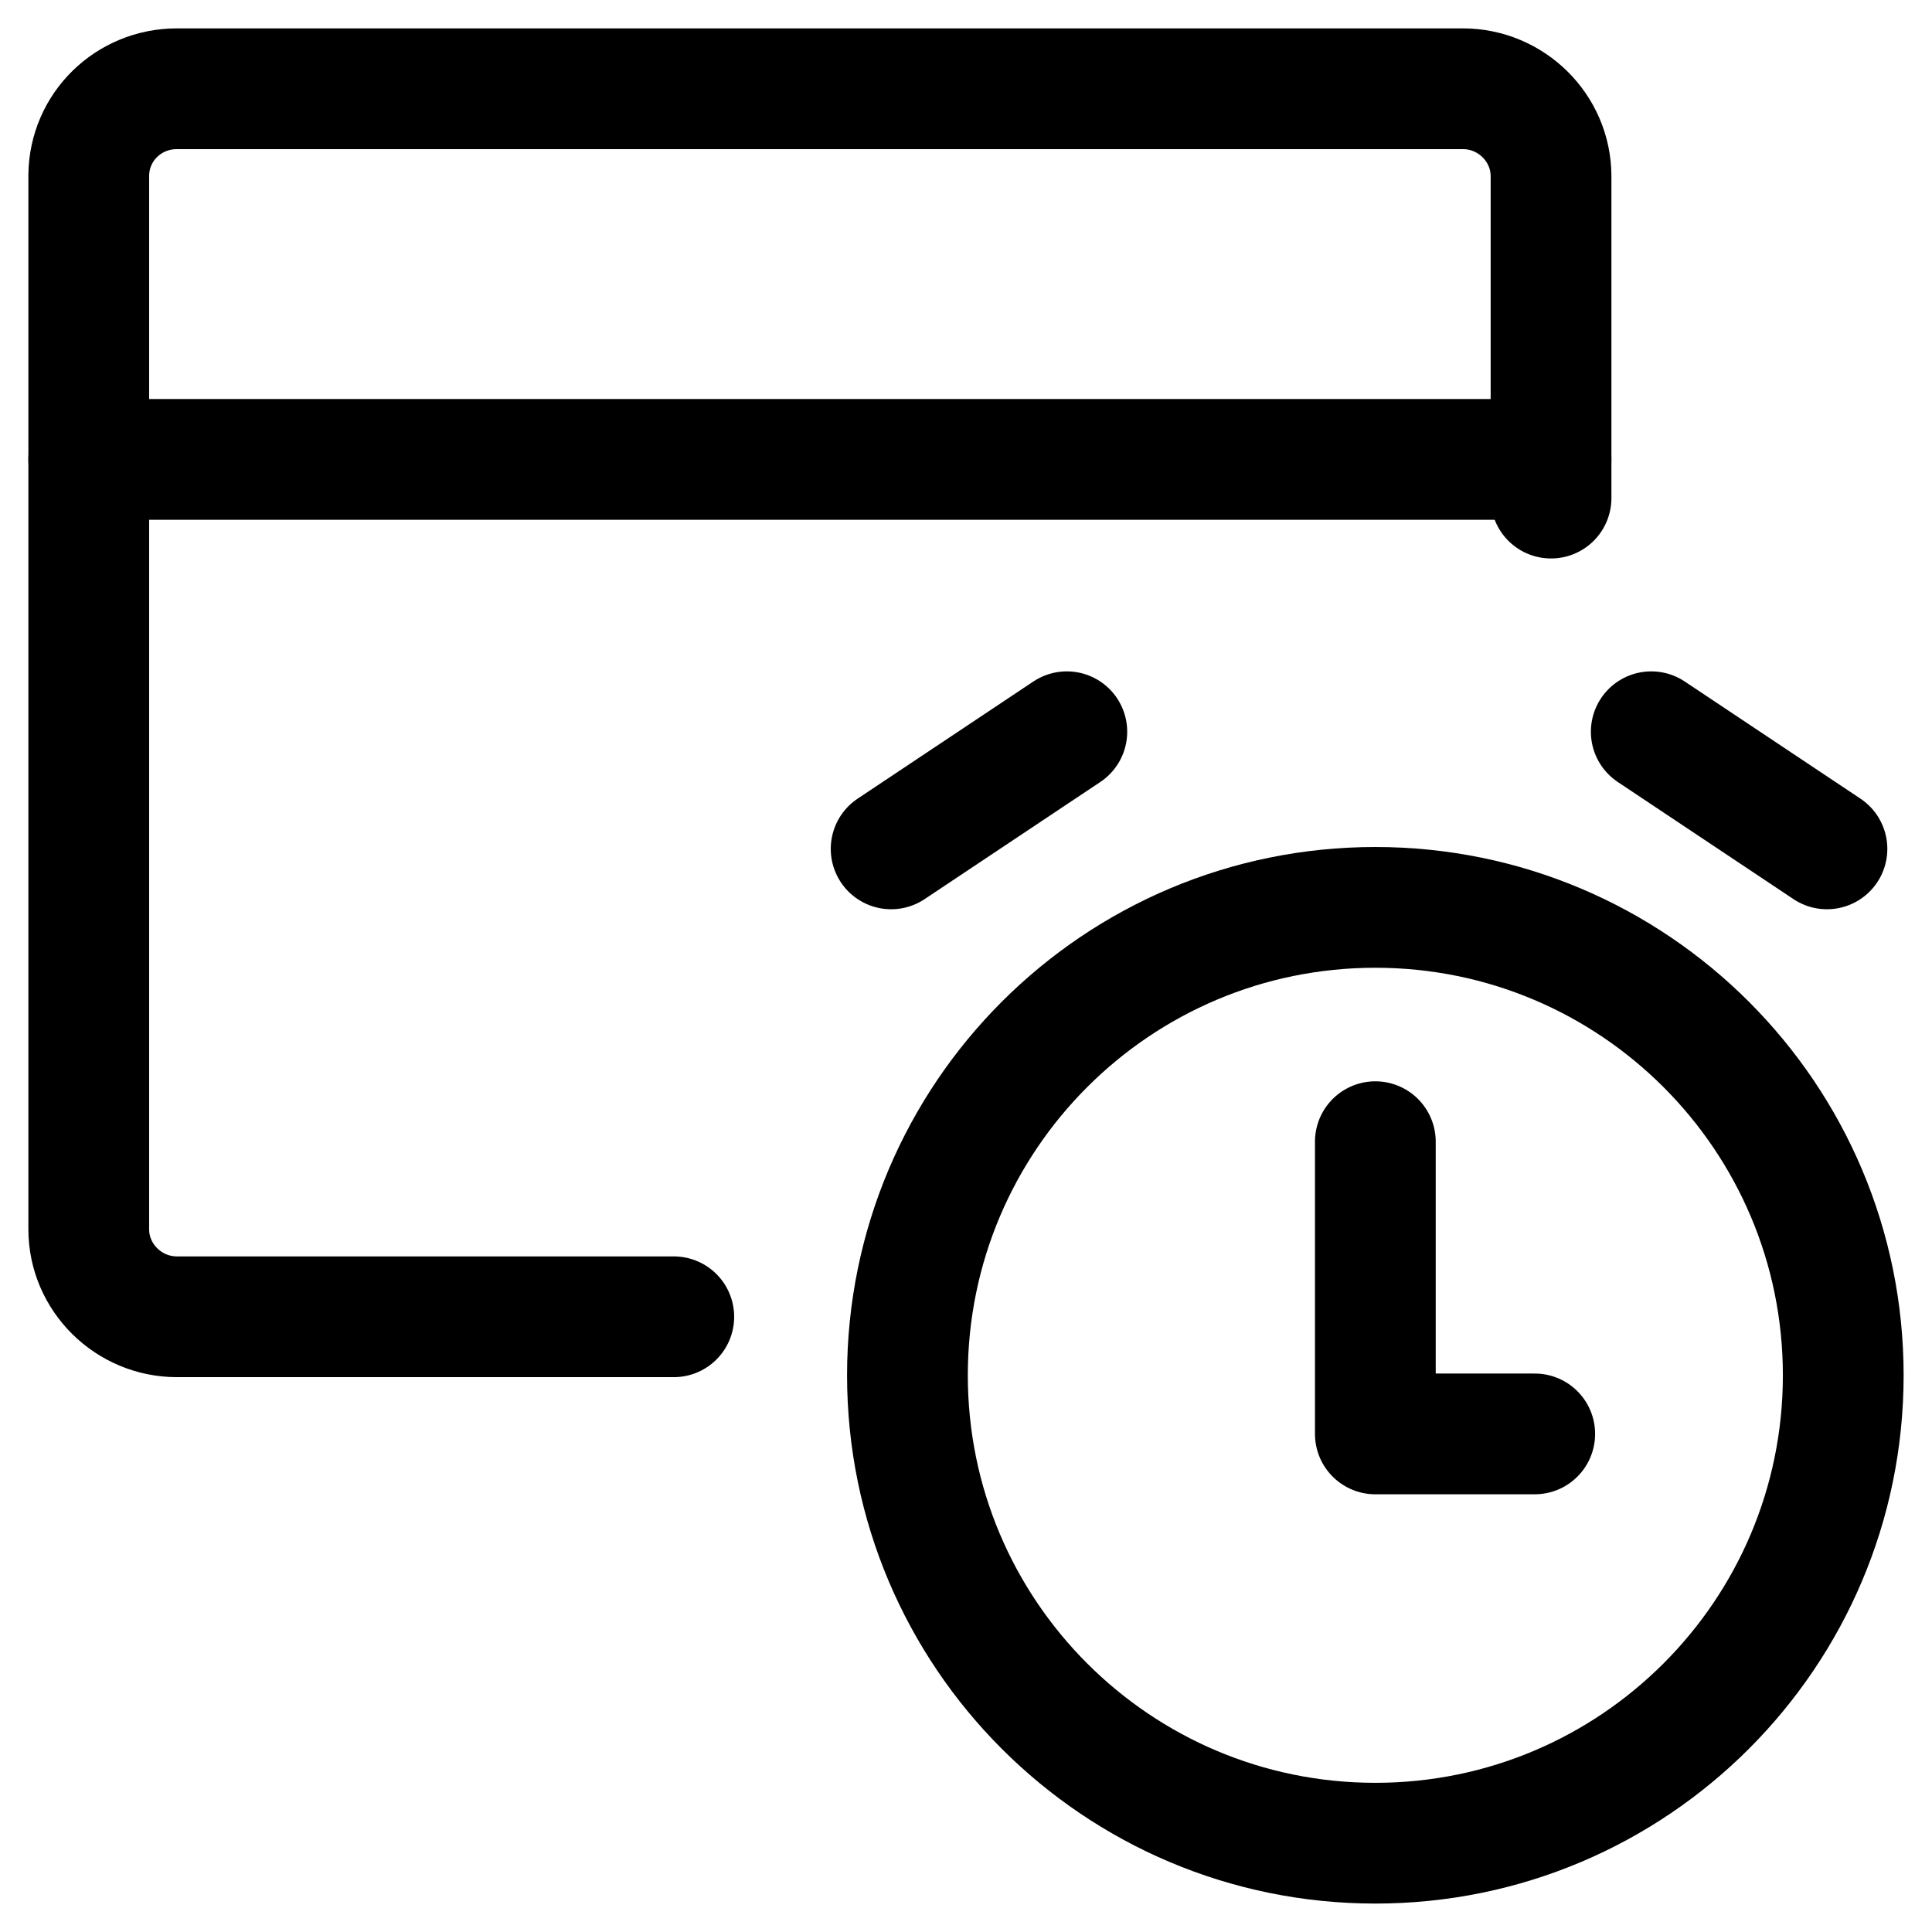
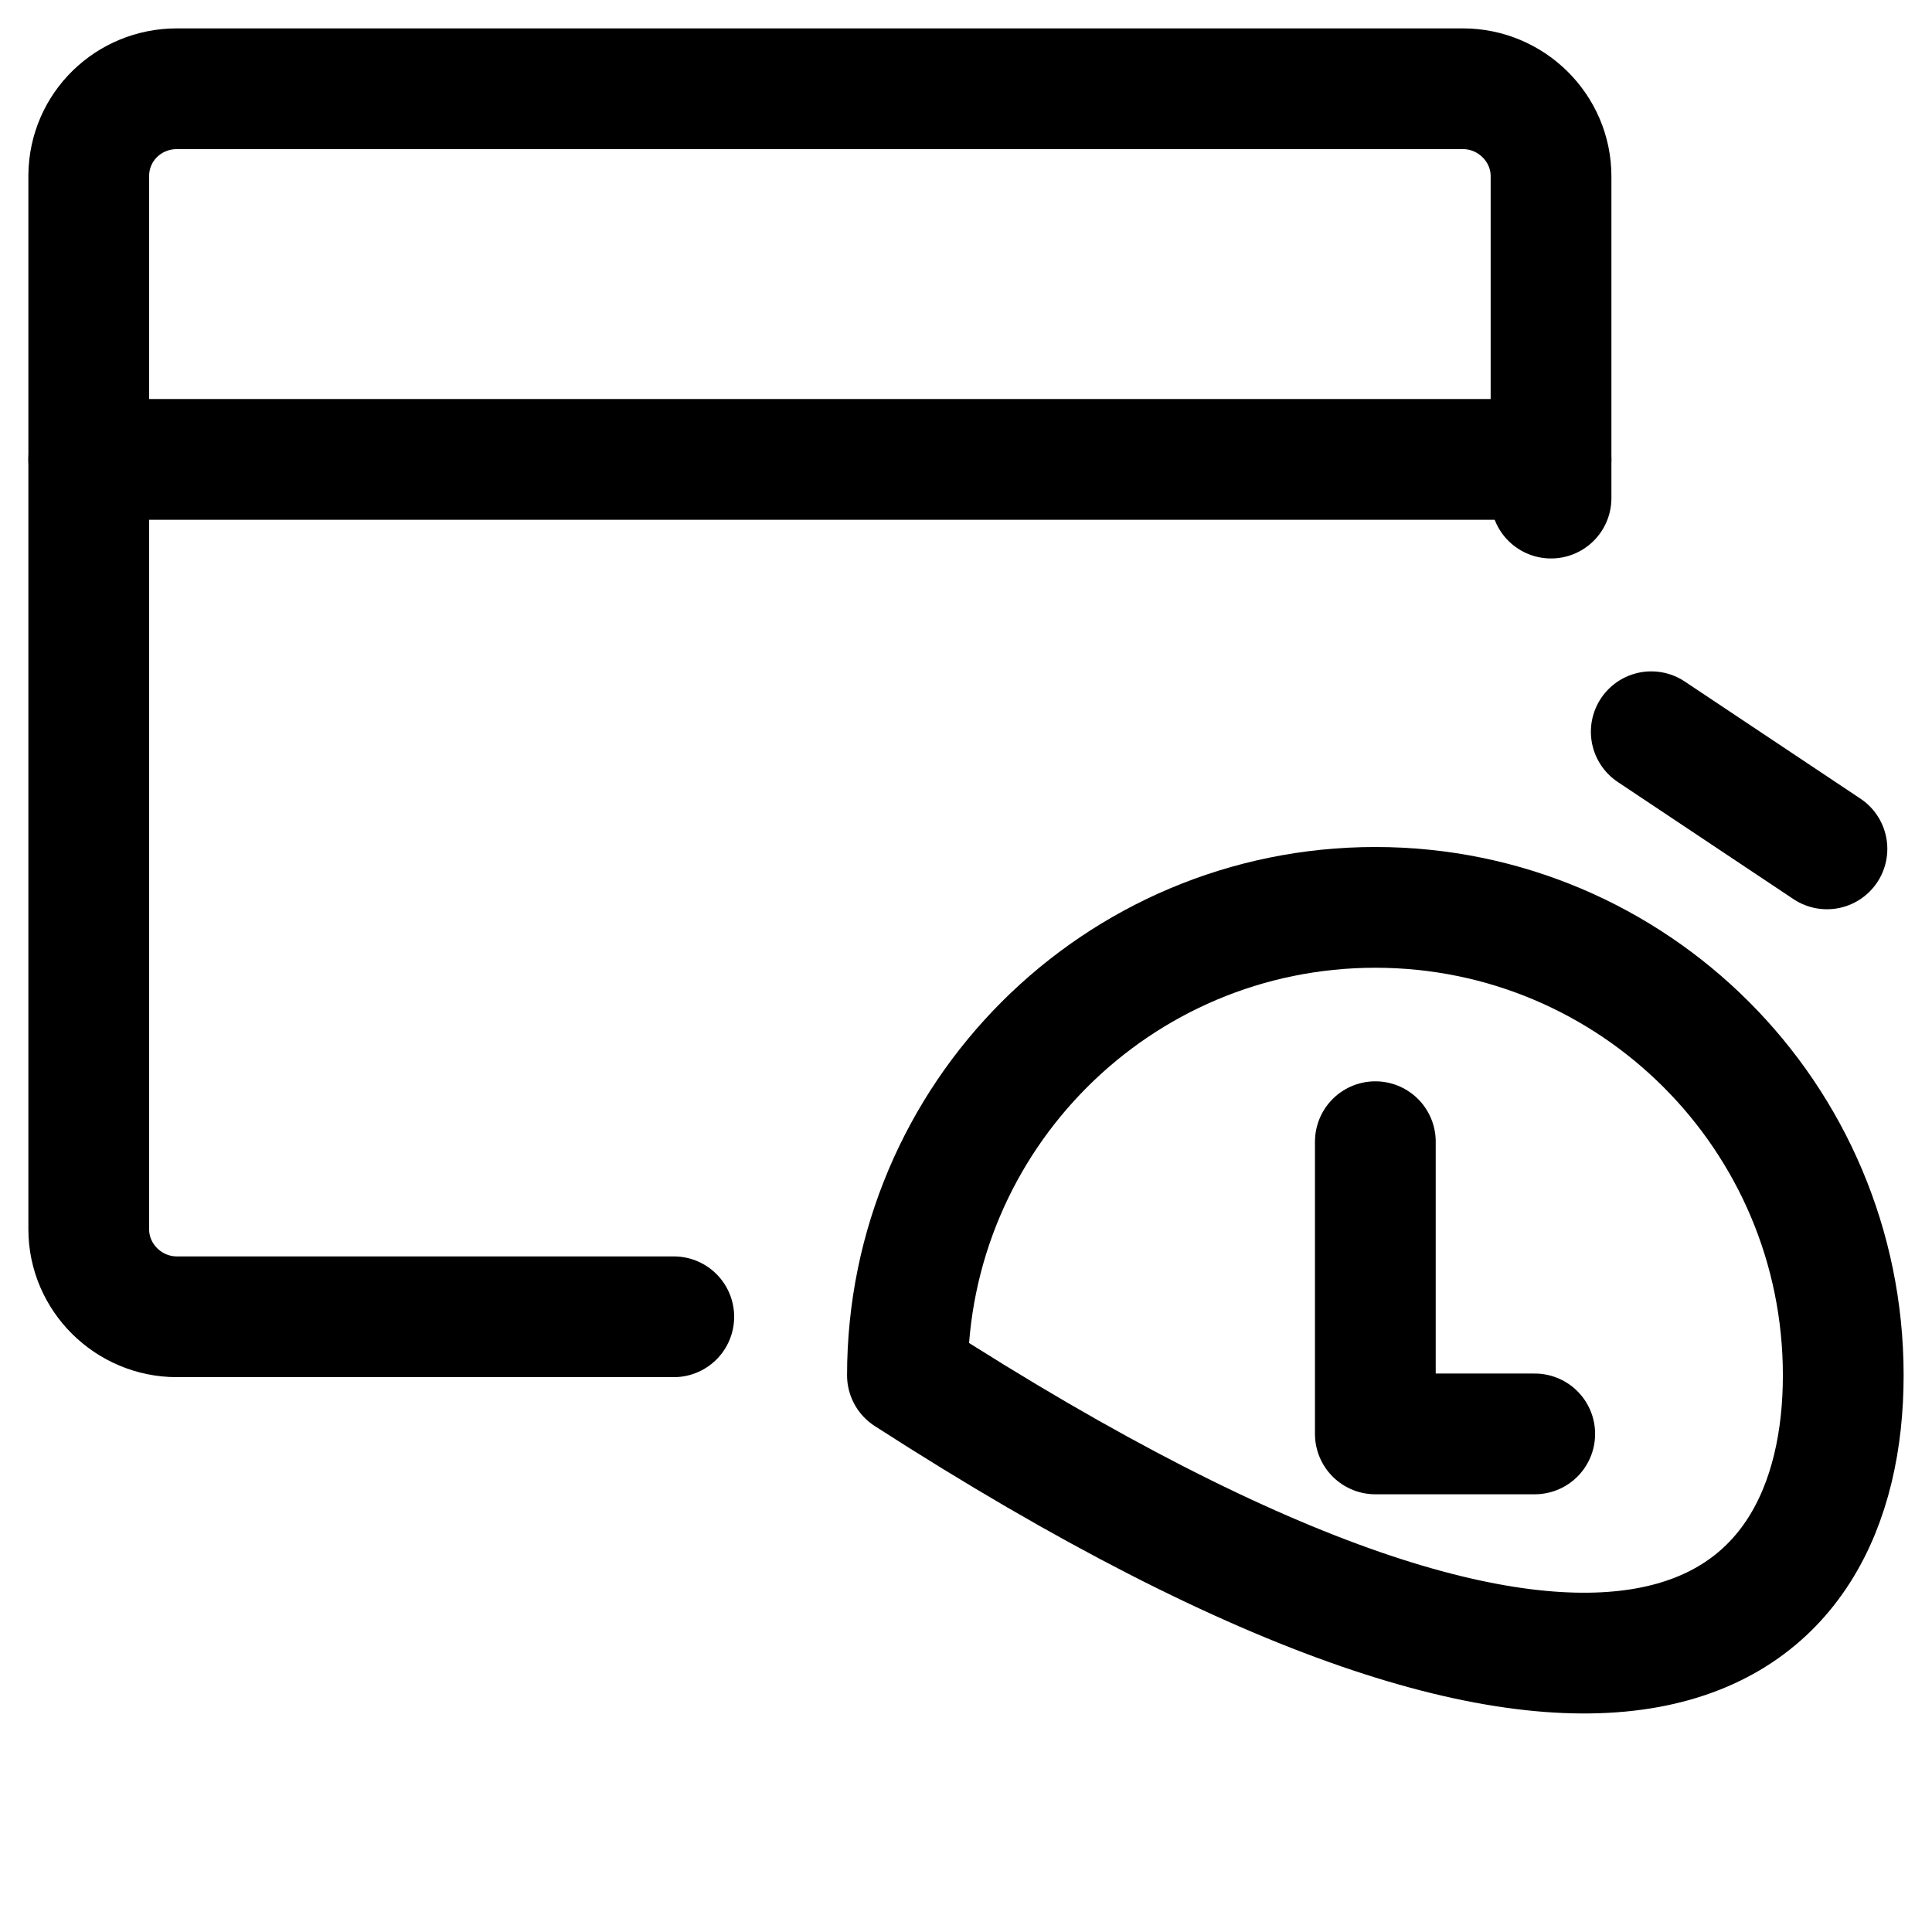
<svg xmlns="http://www.w3.org/2000/svg" width="32" height="32" viewBox="0 0 32 32" fill="none">
-   <path d="M15.03 22.779C15.03 27.059 18.5 30.529 22.78 30.529C27.06 30.529 30.53 27.059 30.53 22.779C30.53 18.499 27.06 15.029 22.78 15.029C18.5 15.029 15.03 18.499 15.03 22.779Z" stroke="black" stroke-width="2" stroke-linecap="round" stroke-linejoin="round" />
+   <path d="M15.03 22.779C27.06 30.529 30.53 27.059 30.53 22.779C30.53 18.499 27.06 15.029 22.78 15.029C18.5 15.029 15.03 18.499 15.03 22.779Z" stroke="black" stroke-width="2" stroke-linecap="round" stroke-linejoin="round" />
  <path d="M22.78 18.91V23.75H25.42" stroke="black" stroke-width="2" stroke-linecap="round" stroke-linejoin="round" />
  <path d="M25.69 8.25V2.92C25.69 2.12 25.03 1.47 24.23 1.47H2.93C2.13 1.47 1.48 2.1 1.47 2.9V20.36C1.47 21.16 2.13 21.81 2.93 21.81H11.16" stroke="black" stroke-width="2" stroke-linecap="round" stroke-linejoin="round" />
  <path d="M1.47 7.609H25.69" stroke="black" stroke-width="2" stroke-linecap="round" stroke-linejoin="round" />
-   <path d="M14.76 14.06L17.67 12.12" stroke="black" stroke-width="2" stroke-linecap="round" stroke-linejoin="round" />
  <path d="M30.26 14.06L27.35 12.12" stroke="black" stroke-width="2" stroke-linecap="round" stroke-linejoin="round" />
</svg>